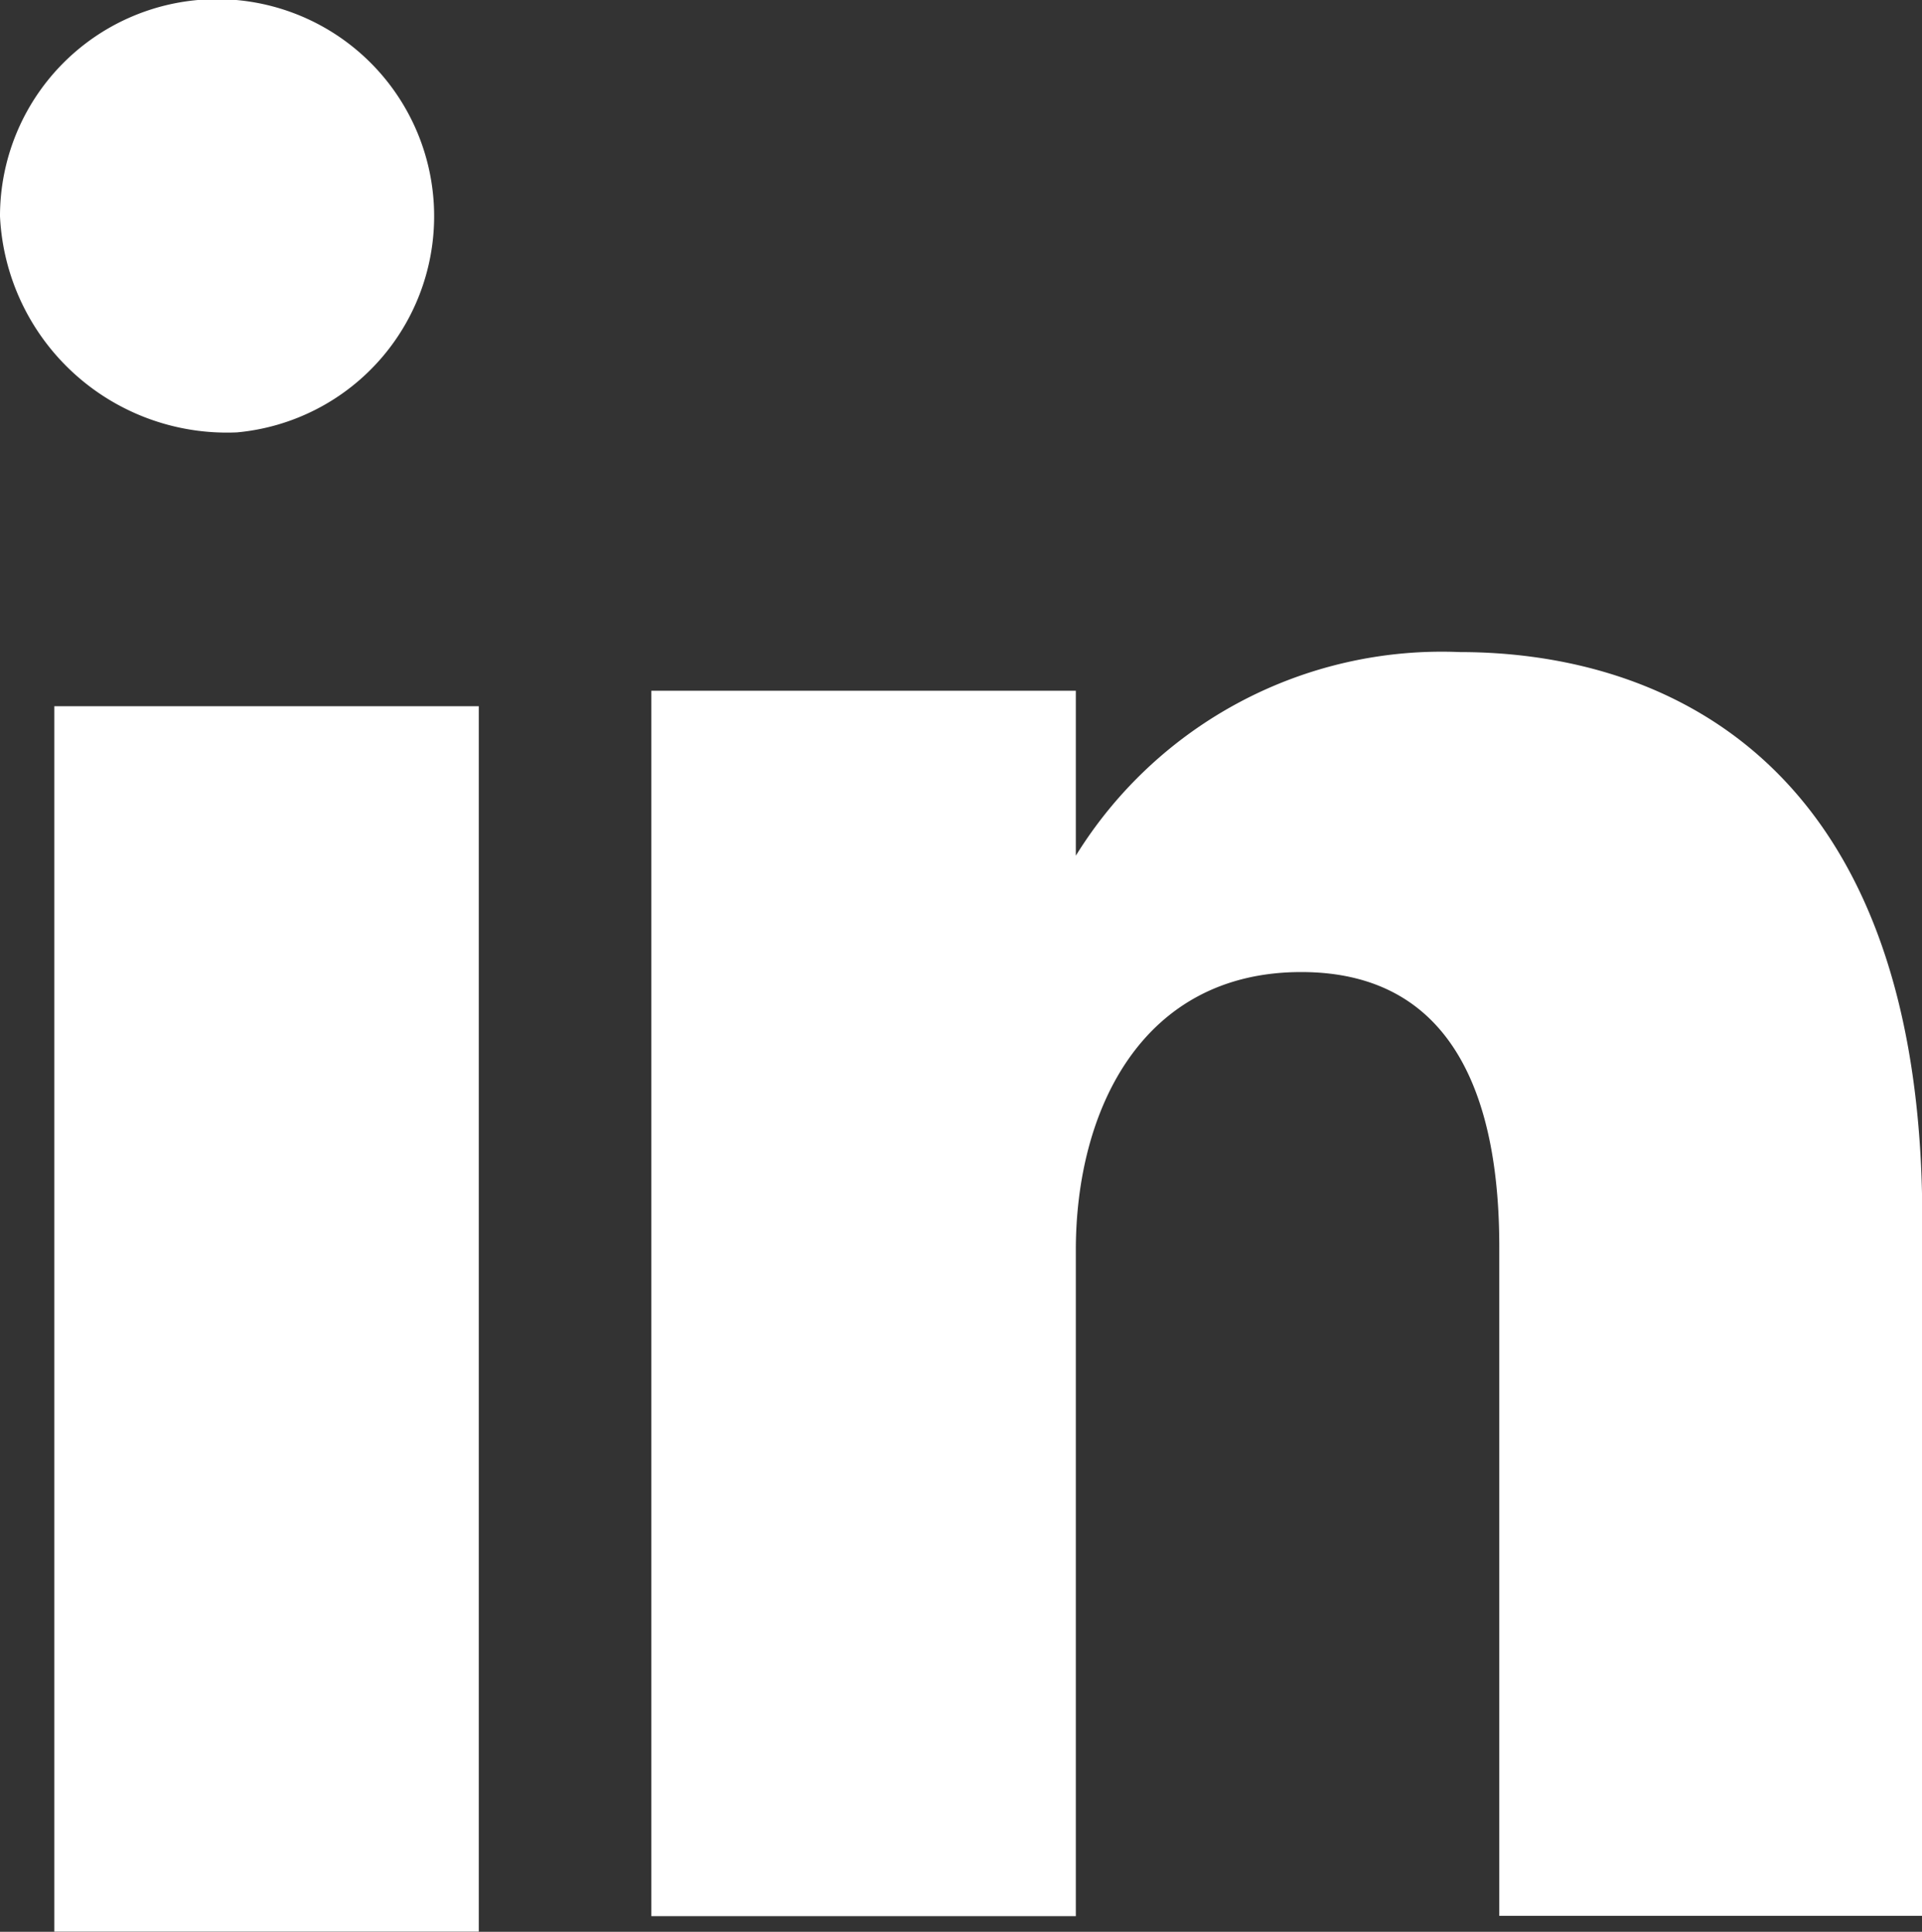
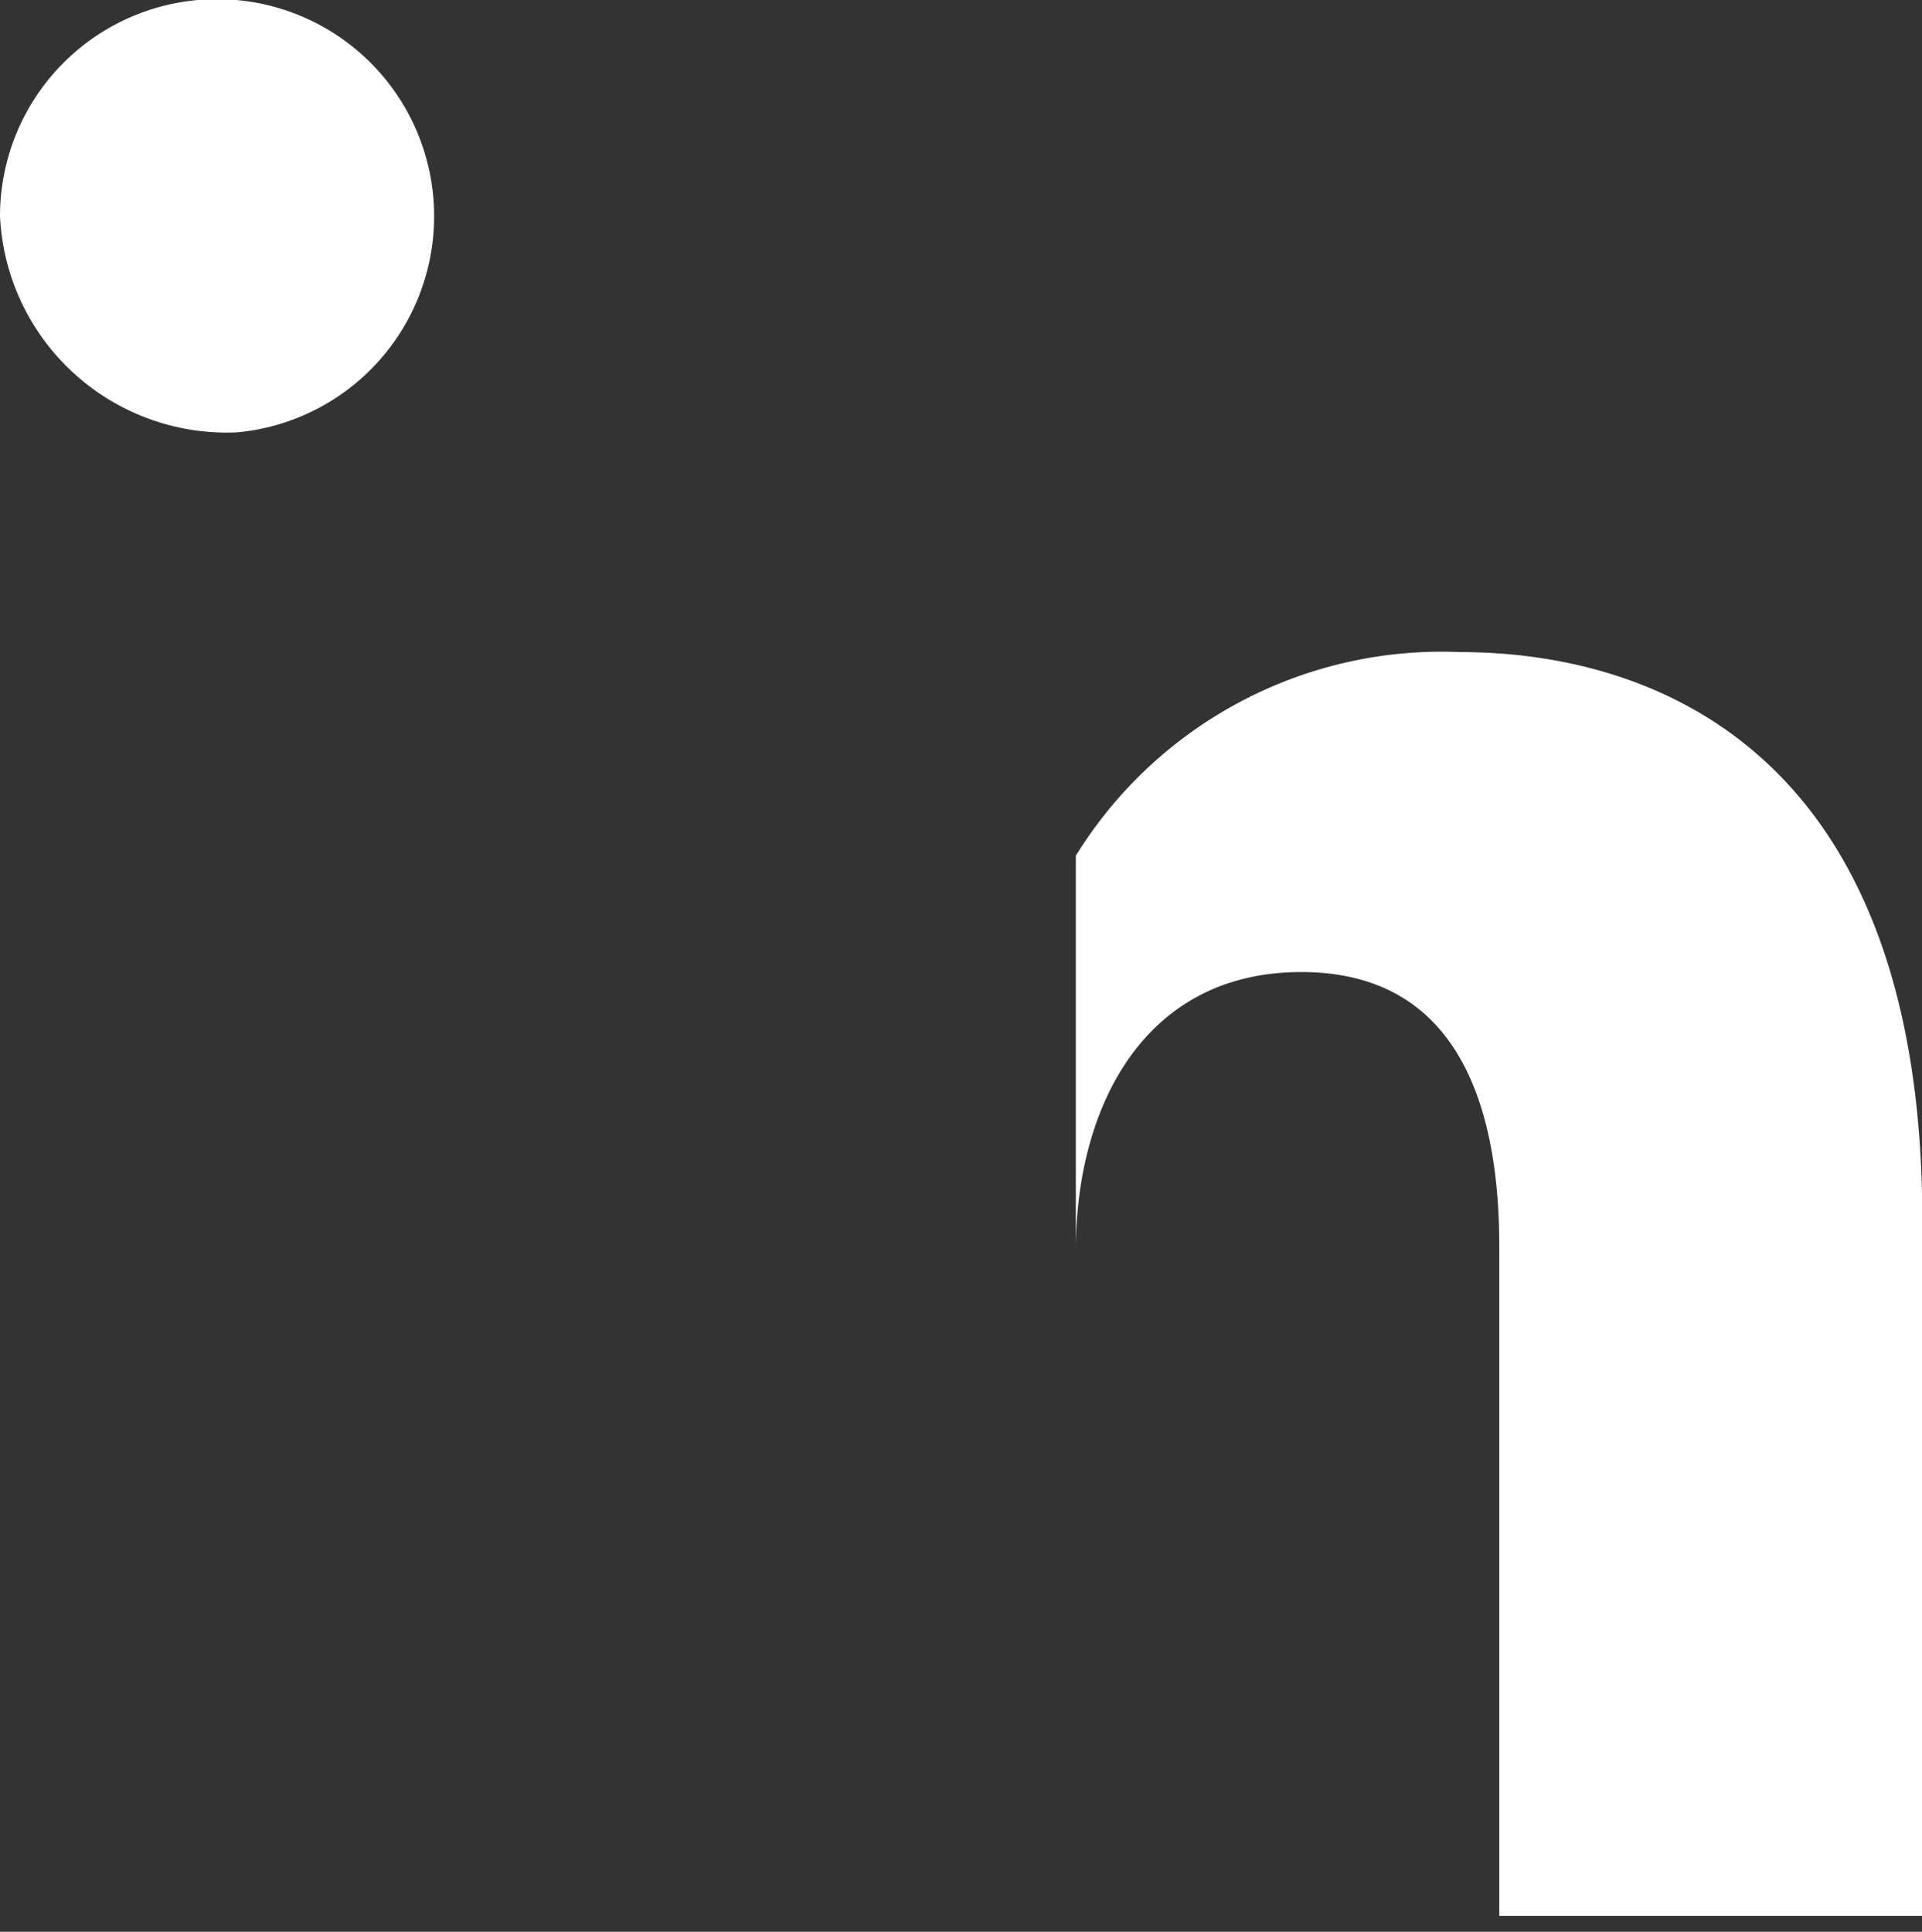
<svg xmlns="http://www.w3.org/2000/svg" width="13.131" height="13.198" viewBox="0 0 13.131 13.198">
  <rect x="0" y="0" width="13.131" height="13.198" fill="#333333" stroke="none" />
  <g transform="translate(-232.145 -6350.787)">
    <path d="M18.619,20.954A1.483,1.483,0,1,0,17,19.478a1.552,1.552,0,0,0,1.619,1.476" transform="translate(215.145 6332.787)" fill="#fff" fill-rule="evenodd" />
-     <path d="M18,37.372h2.9V29H18Z" transform="translate(214.516 6326.612)" fill="#fff" fill-rule="evenodd" />
-     <path d="M31.9,32.086c0-.96.454-1.9,1.54-1.9s1.353.939,1.353,1.876v4.572h2.89V31.877c0-3.307-1.954-3.877-3.157-3.877A2.939,2.939,0,0,0,31.9,29.391V28.264H29v8.372h2.9Z" transform="translate(207.595 6327.242)" fill="#fff" fill-rule="evenodd" />
+     <path d="M31.9,32.086c0-.96.454-1.9,1.54-1.9s1.353.939,1.353,1.876v4.572h2.89V31.877c0-3.307-1.954-3.877-3.157-3.877A2.939,2.939,0,0,0,31.9,29.391V28.264H29h2.9Z" transform="translate(207.595 6327.242)" fill="#fff" fill-rule="evenodd" />
  </g>
</svg>